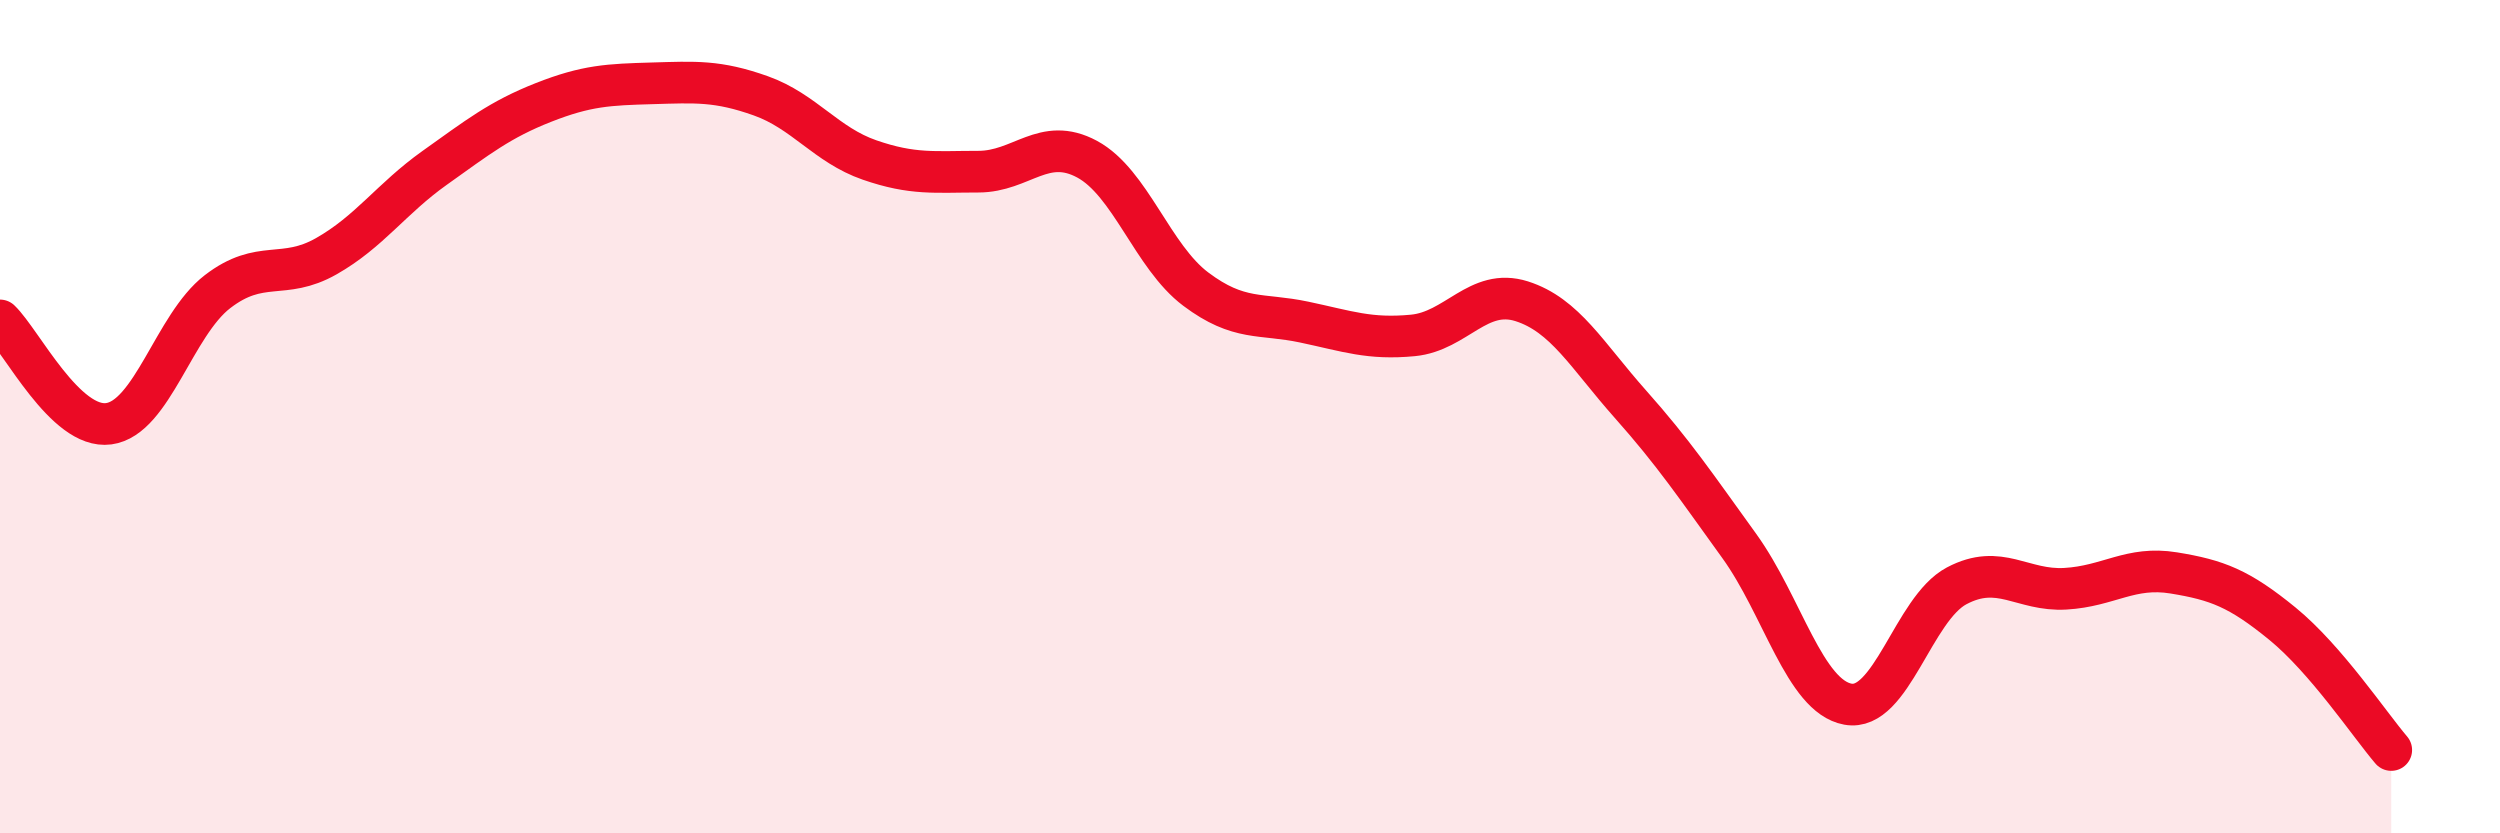
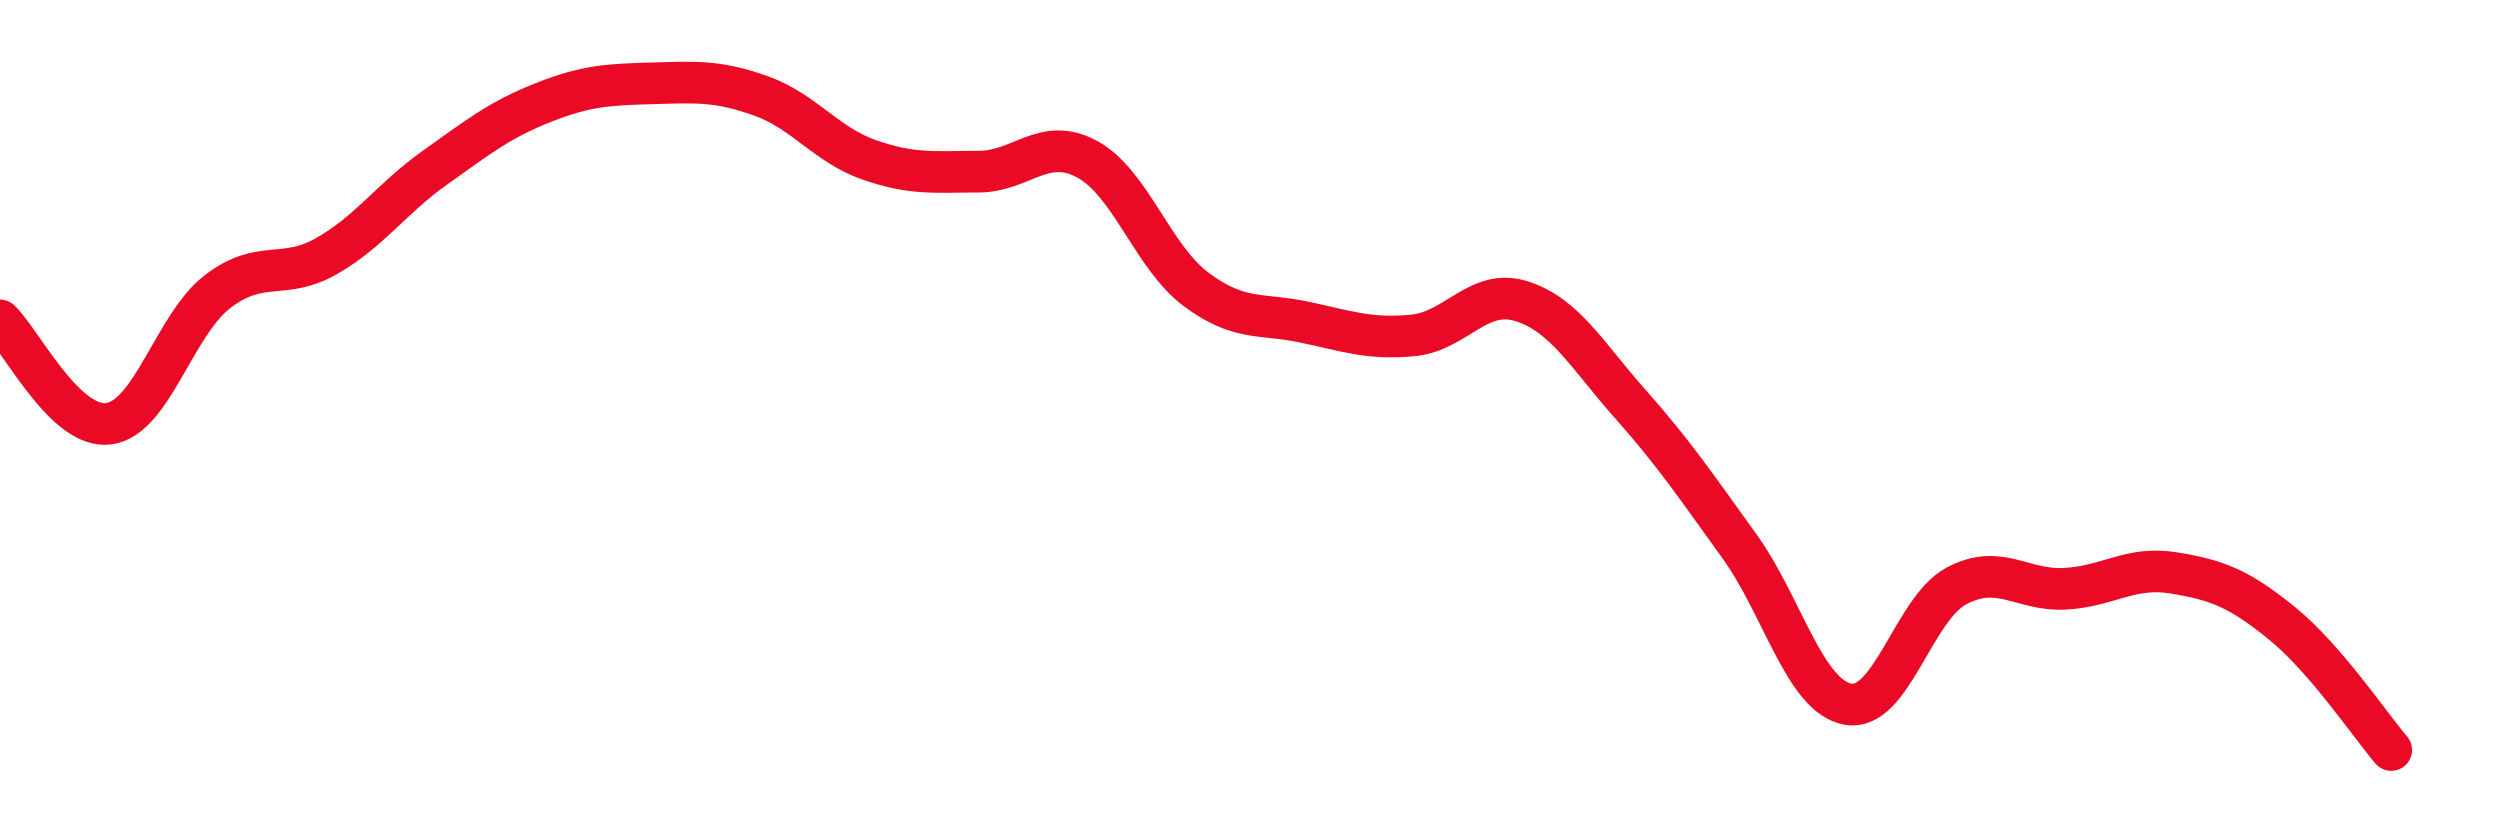
<svg xmlns="http://www.w3.org/2000/svg" width="60" height="20" viewBox="0 0 60 20">
-   <path d="M 0,7.69 C 0.52,8.19 1.57,10.31 2.61,10.17 C 3.65,10.03 4.18,7.8 5.22,7 C 6.26,6.2 6.79,6.74 7.83,6.15 C 8.87,5.56 9.39,4.77 10.43,4.03 C 11.47,3.29 12,2.87 13.04,2.46 C 14.08,2.05 14.61,2.03 15.65,2 C 16.69,1.97 17.22,1.93 18.26,2.3 C 19.3,2.67 19.83,3.48 20.87,3.84 C 21.91,4.2 22.44,4.12 23.48,4.12 C 24.52,4.12 25.05,3.26 26.09,3.82 C 27.13,4.38 27.66,6.16 28.7,6.94 C 29.74,7.72 30.26,7.51 31.3,7.73 C 32.34,7.95 32.87,8.15 33.91,8.05 C 34.95,7.95 35.48,6.9 36.52,7.23 C 37.56,7.56 38.09,8.53 39.13,9.7 C 40.17,10.87 40.7,11.66 41.74,13.1 C 42.78,14.54 43.31,16.71 44.35,16.9 C 45.39,17.09 45.92,14.61 46.96,14.06 C 48,13.51 48.53,14.19 49.57,14.13 C 50.61,14.07 51.13,13.58 52.17,13.75 C 53.21,13.92 53.74,14.12 54.78,14.97 C 55.82,15.82 56.87,17.39 57.39,18L57.39 20L0 20Z" fill="#EB0A25" opacity="0.1" stroke-linecap="round" stroke-linejoin="round" />
  <path d="M 0,7.69 C 0.52,8.19 1.57,10.31 2.61,10.17 C 3.65,10.03 4.18,7.8 5.22,7 C 6.26,6.2 6.79,6.74 7.83,6.15 C 8.87,5.56 9.39,4.77 10.43,4.03 C 11.47,3.29 12,2.87 13.04,2.46 C 14.08,2.05 14.61,2.03 15.65,2 C 16.69,1.97 17.22,1.93 18.26,2.3 C 19.3,2.67 19.83,3.48 20.87,3.84 C 21.91,4.2 22.44,4.12 23.48,4.12 C 24.52,4.12 25.05,3.26 26.09,3.82 C 27.13,4.38 27.66,6.16 28.7,6.94 C 29.74,7.72 30.26,7.51 31.3,7.73 C 32.34,7.95 32.87,8.15 33.91,8.05 C 34.95,7.95 35.48,6.9 36.52,7.23 C 37.56,7.56 38.09,8.53 39.13,9.7 C 40.17,10.87 40.7,11.66 41.74,13.1 C 42.78,14.54 43.31,16.71 44.35,16.9 C 45.39,17.09 45.92,14.61 46.96,14.06 C 48,13.51 48.53,14.19 49.57,14.13 C 50.61,14.07 51.13,13.58 52.17,13.75 C 53.21,13.92 53.74,14.12 54.78,14.97 C 55.82,15.82 56.87,17.39 57.39,18" stroke="#EB0A25" stroke-width="1" fill="none" stroke-linecap="round" stroke-linejoin="round" />
</svg>